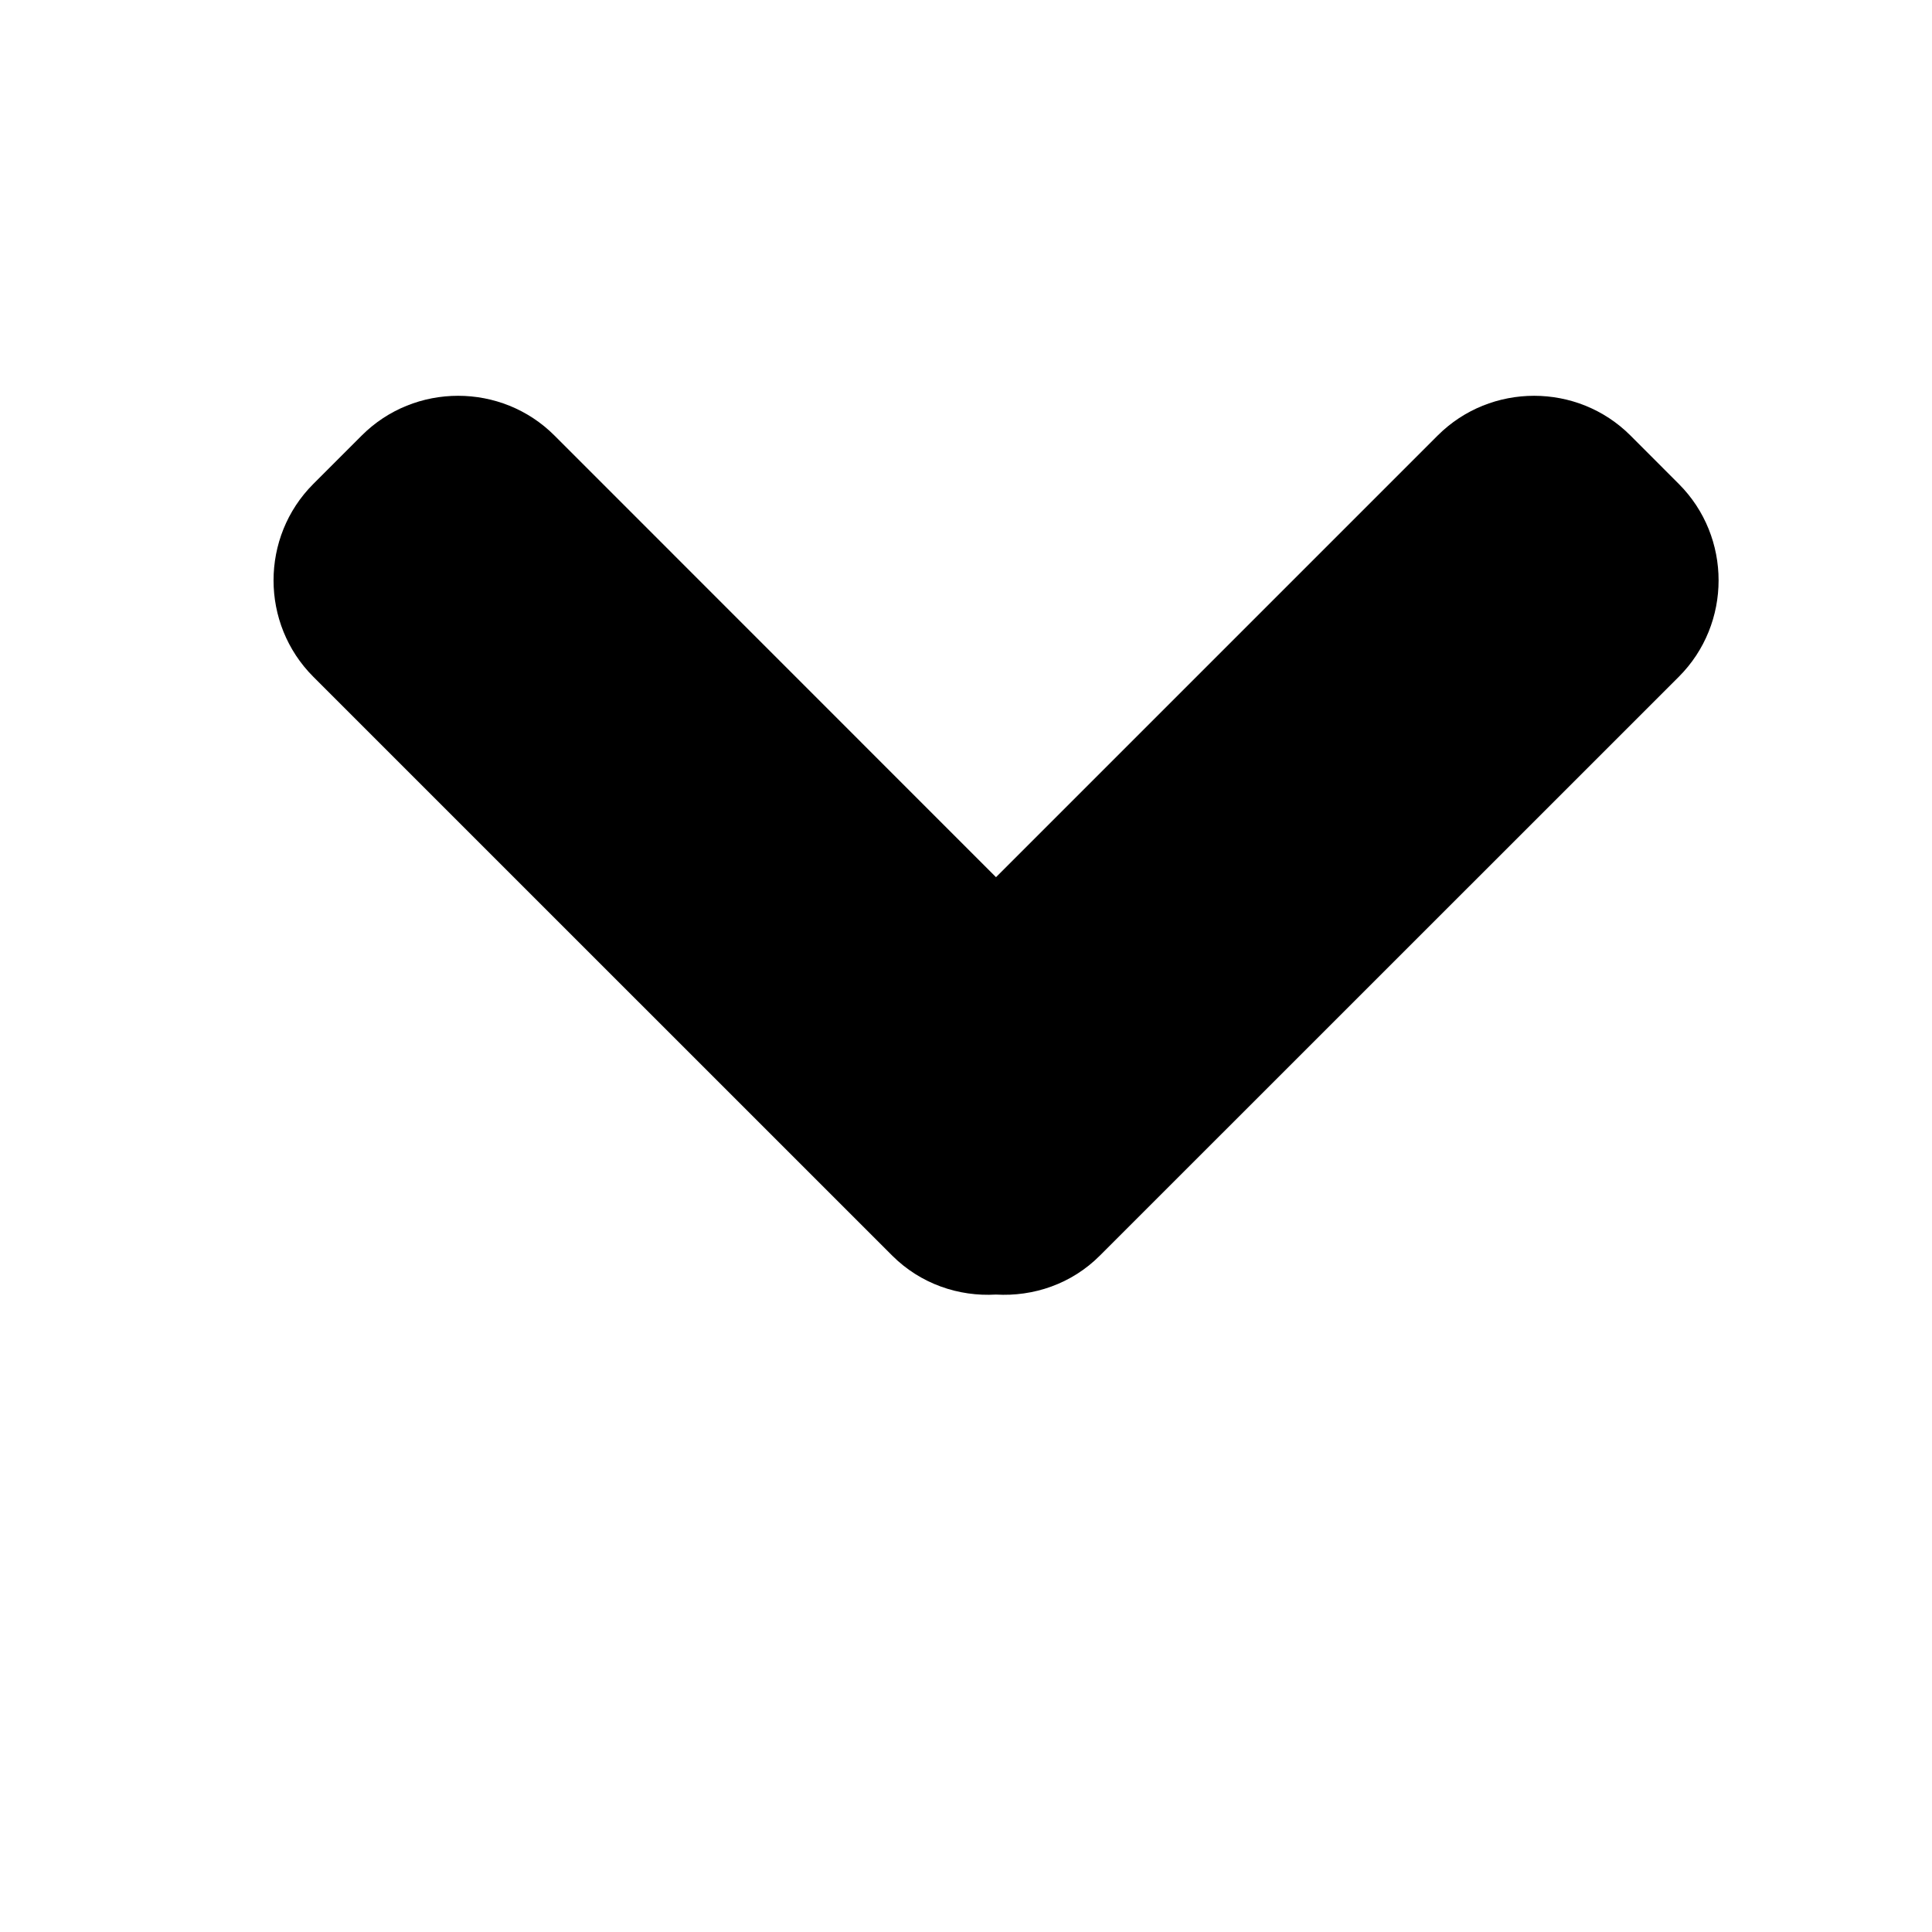
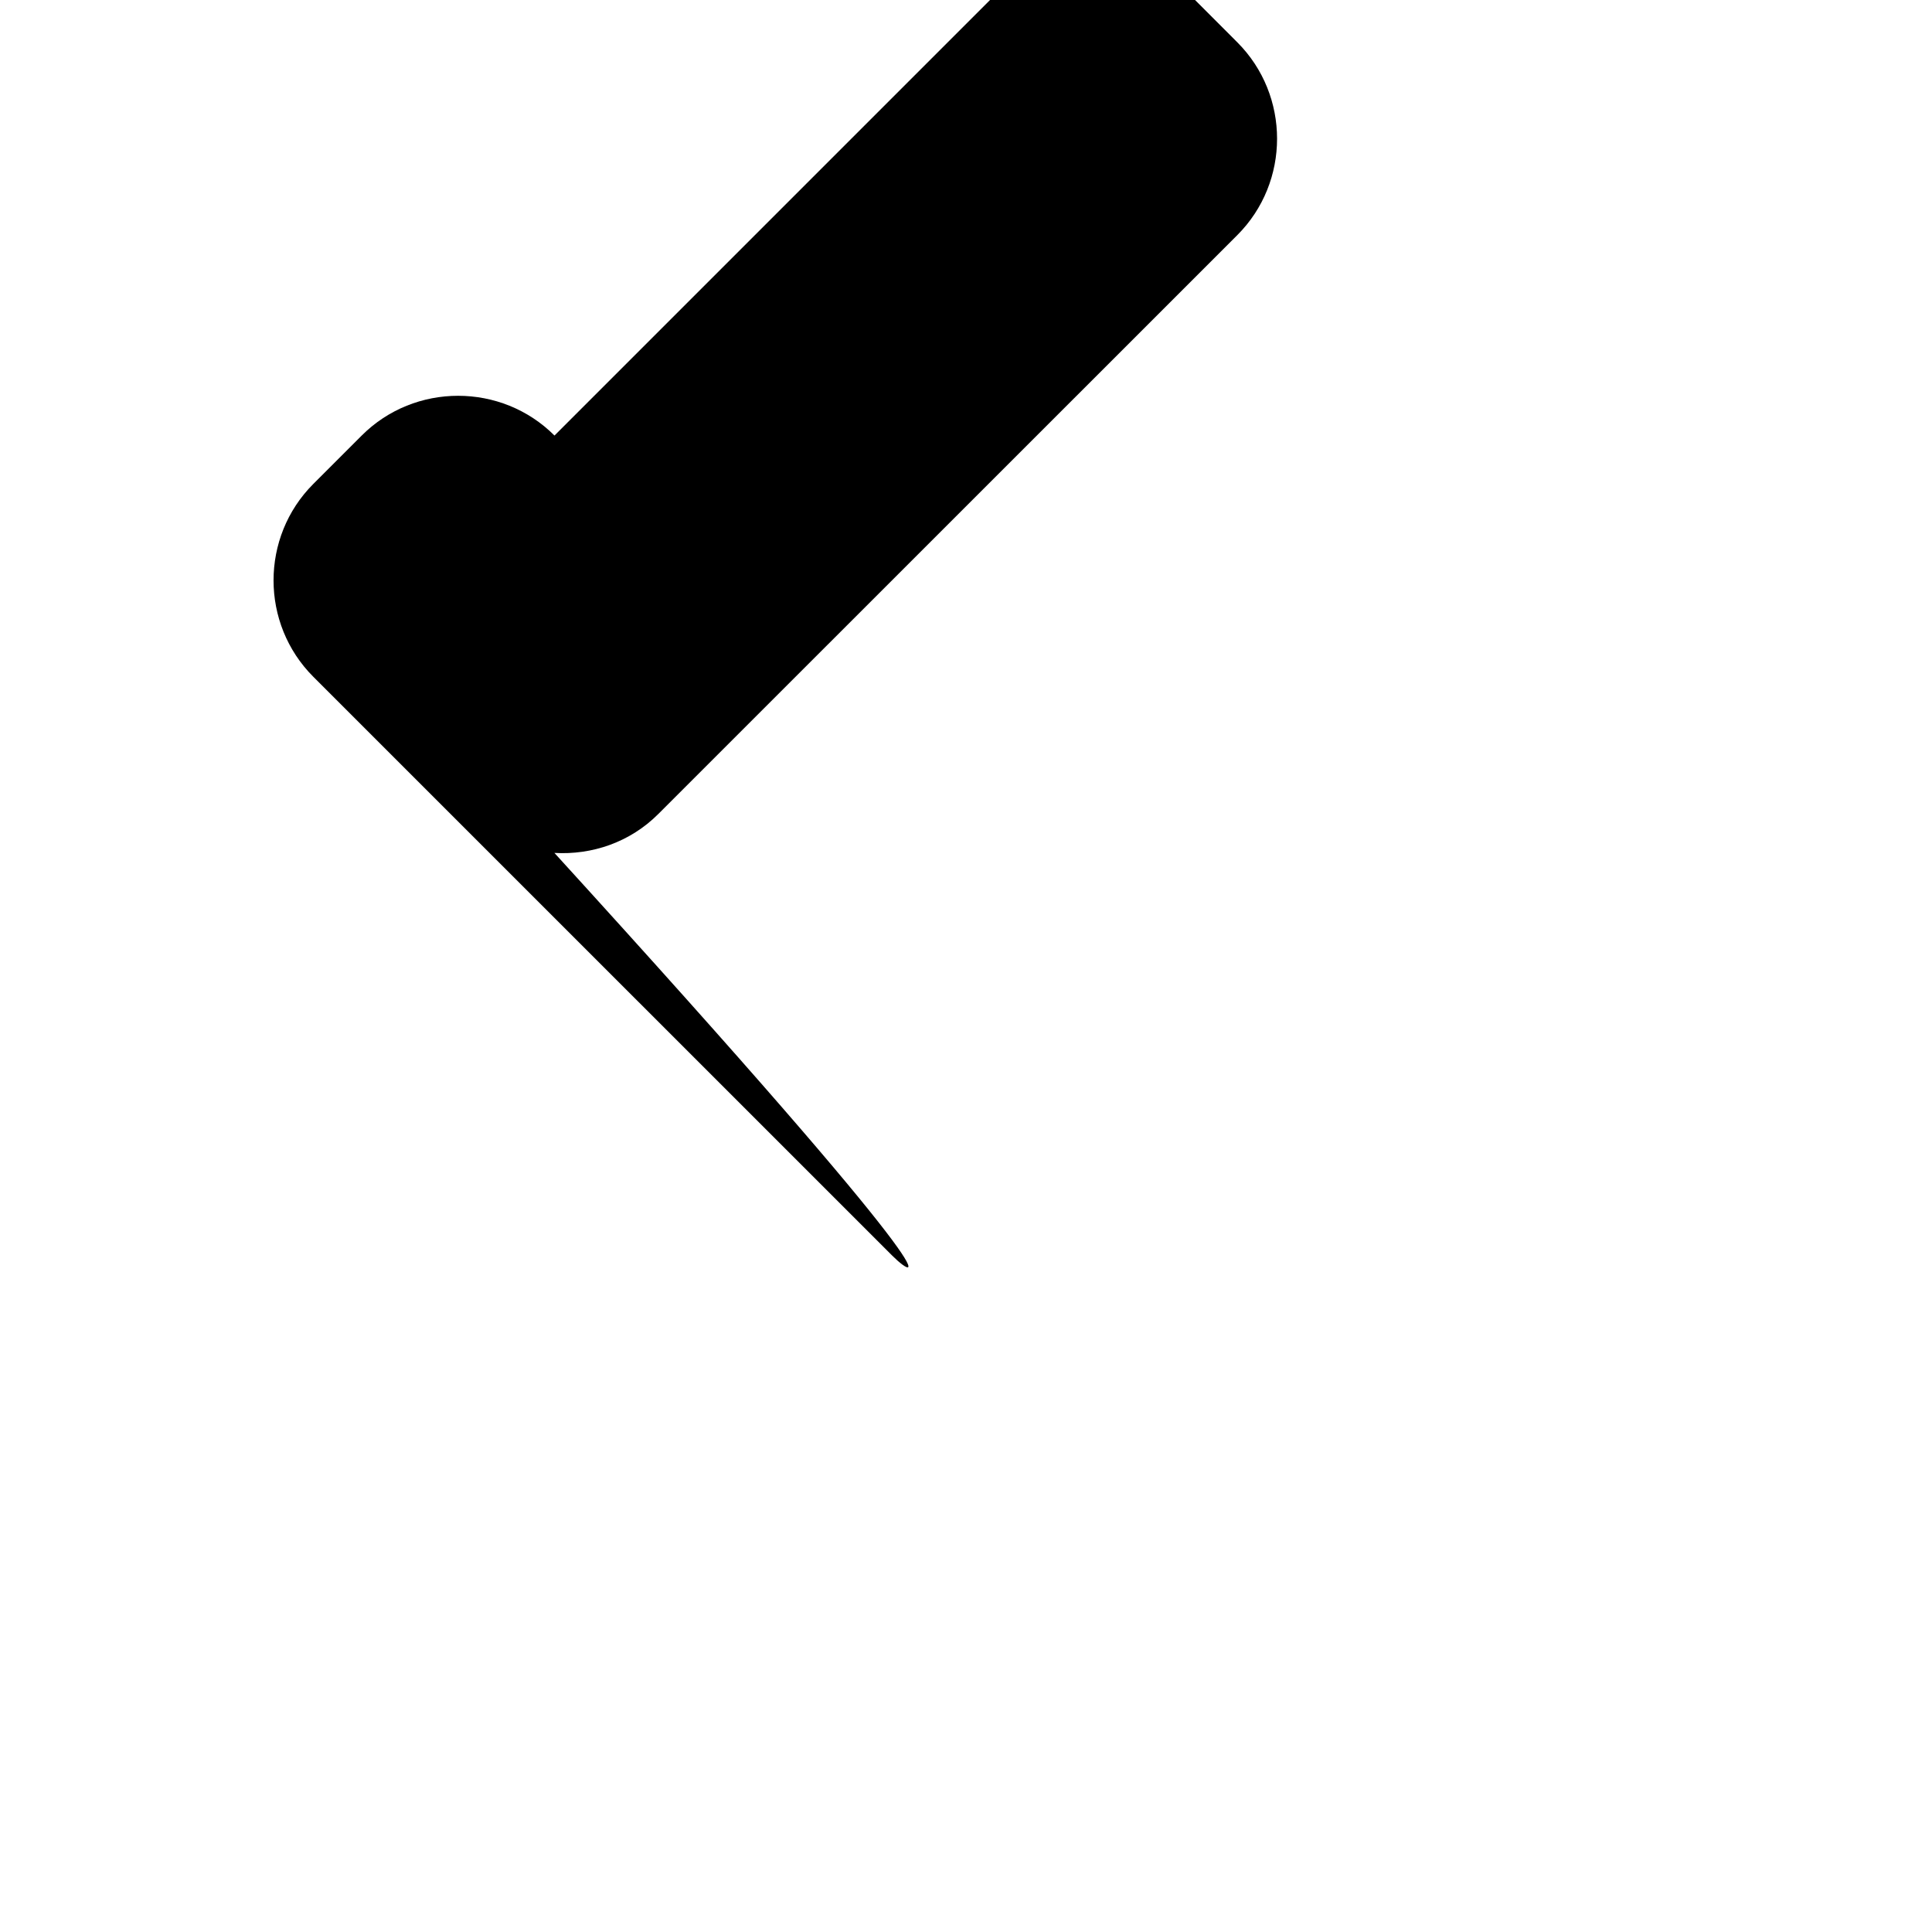
<svg xmlns="http://www.w3.org/2000/svg" version="1.1" id="Layer_1" x="0px" y="0px" width="32px" height="32px" viewBox="0 0 32 32" enable-background="new 0 0 32 32" xml:space="preserve">
-   <path d="M14.776,20.795L5.19,11.21c-0.879-0.879-0.879-2.316,0-3.195l0.801-0.801c0.877-0.878,2.316-0.878,3.193,0  l7.313,7.315l7.315-7.315c0.878-0.878,2.317-0.878,3.194,0l0.8,0.801c0.879,0.879,0.879,2.316,0,3.195l-9.587,9.585  c-0.471,0.473-1.103,0.683-1.723,0.647C15.881,21.478,15.249,21.268,14.776,20.795z" />
+   <path d="M14.776,20.795L5.19,11.21c-0.879-0.879-0.879-2.316,0-3.195l0.801-0.801c0.877-0.878,2.316-0.878,3.193,0  l7.315-7.315c0.878-0.878,2.317-0.878,3.194,0l0.8,0.801c0.879,0.879,0.879,2.316,0,3.195l-9.587,9.585  c-0.471,0.473-1.103,0.683-1.723,0.647C15.881,21.478,15.249,21.268,14.776,20.795z" />
</svg>